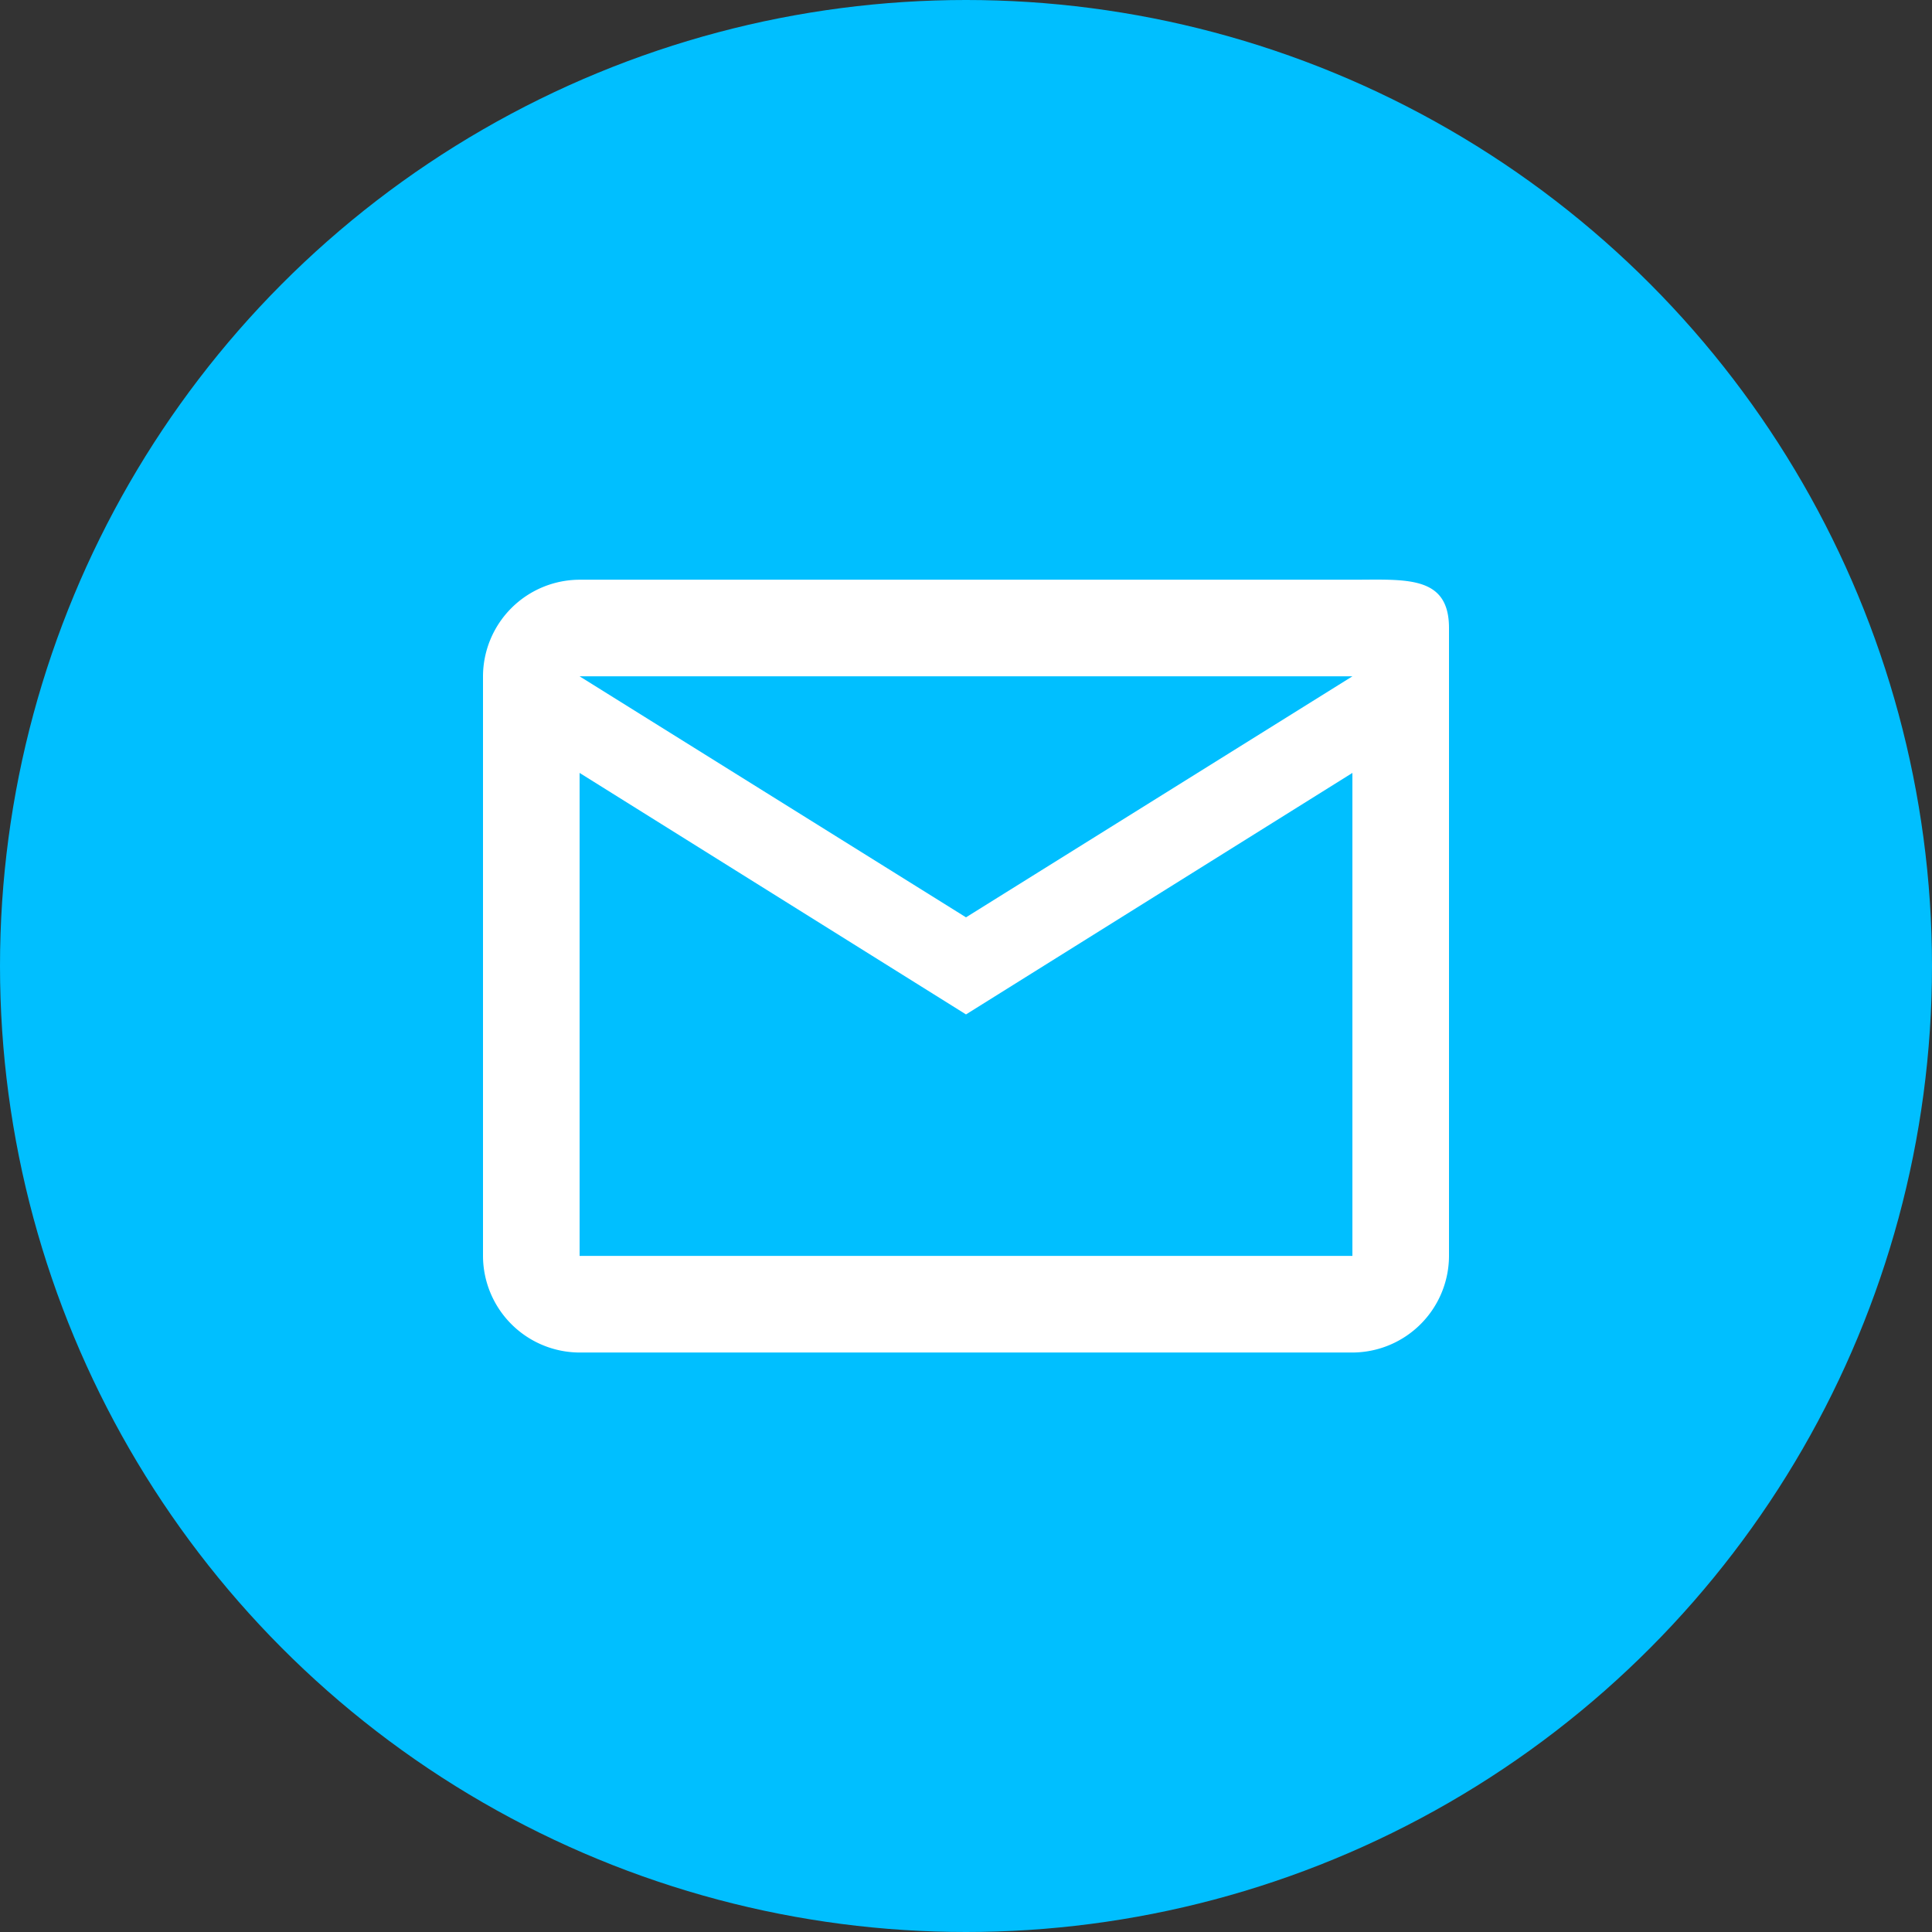
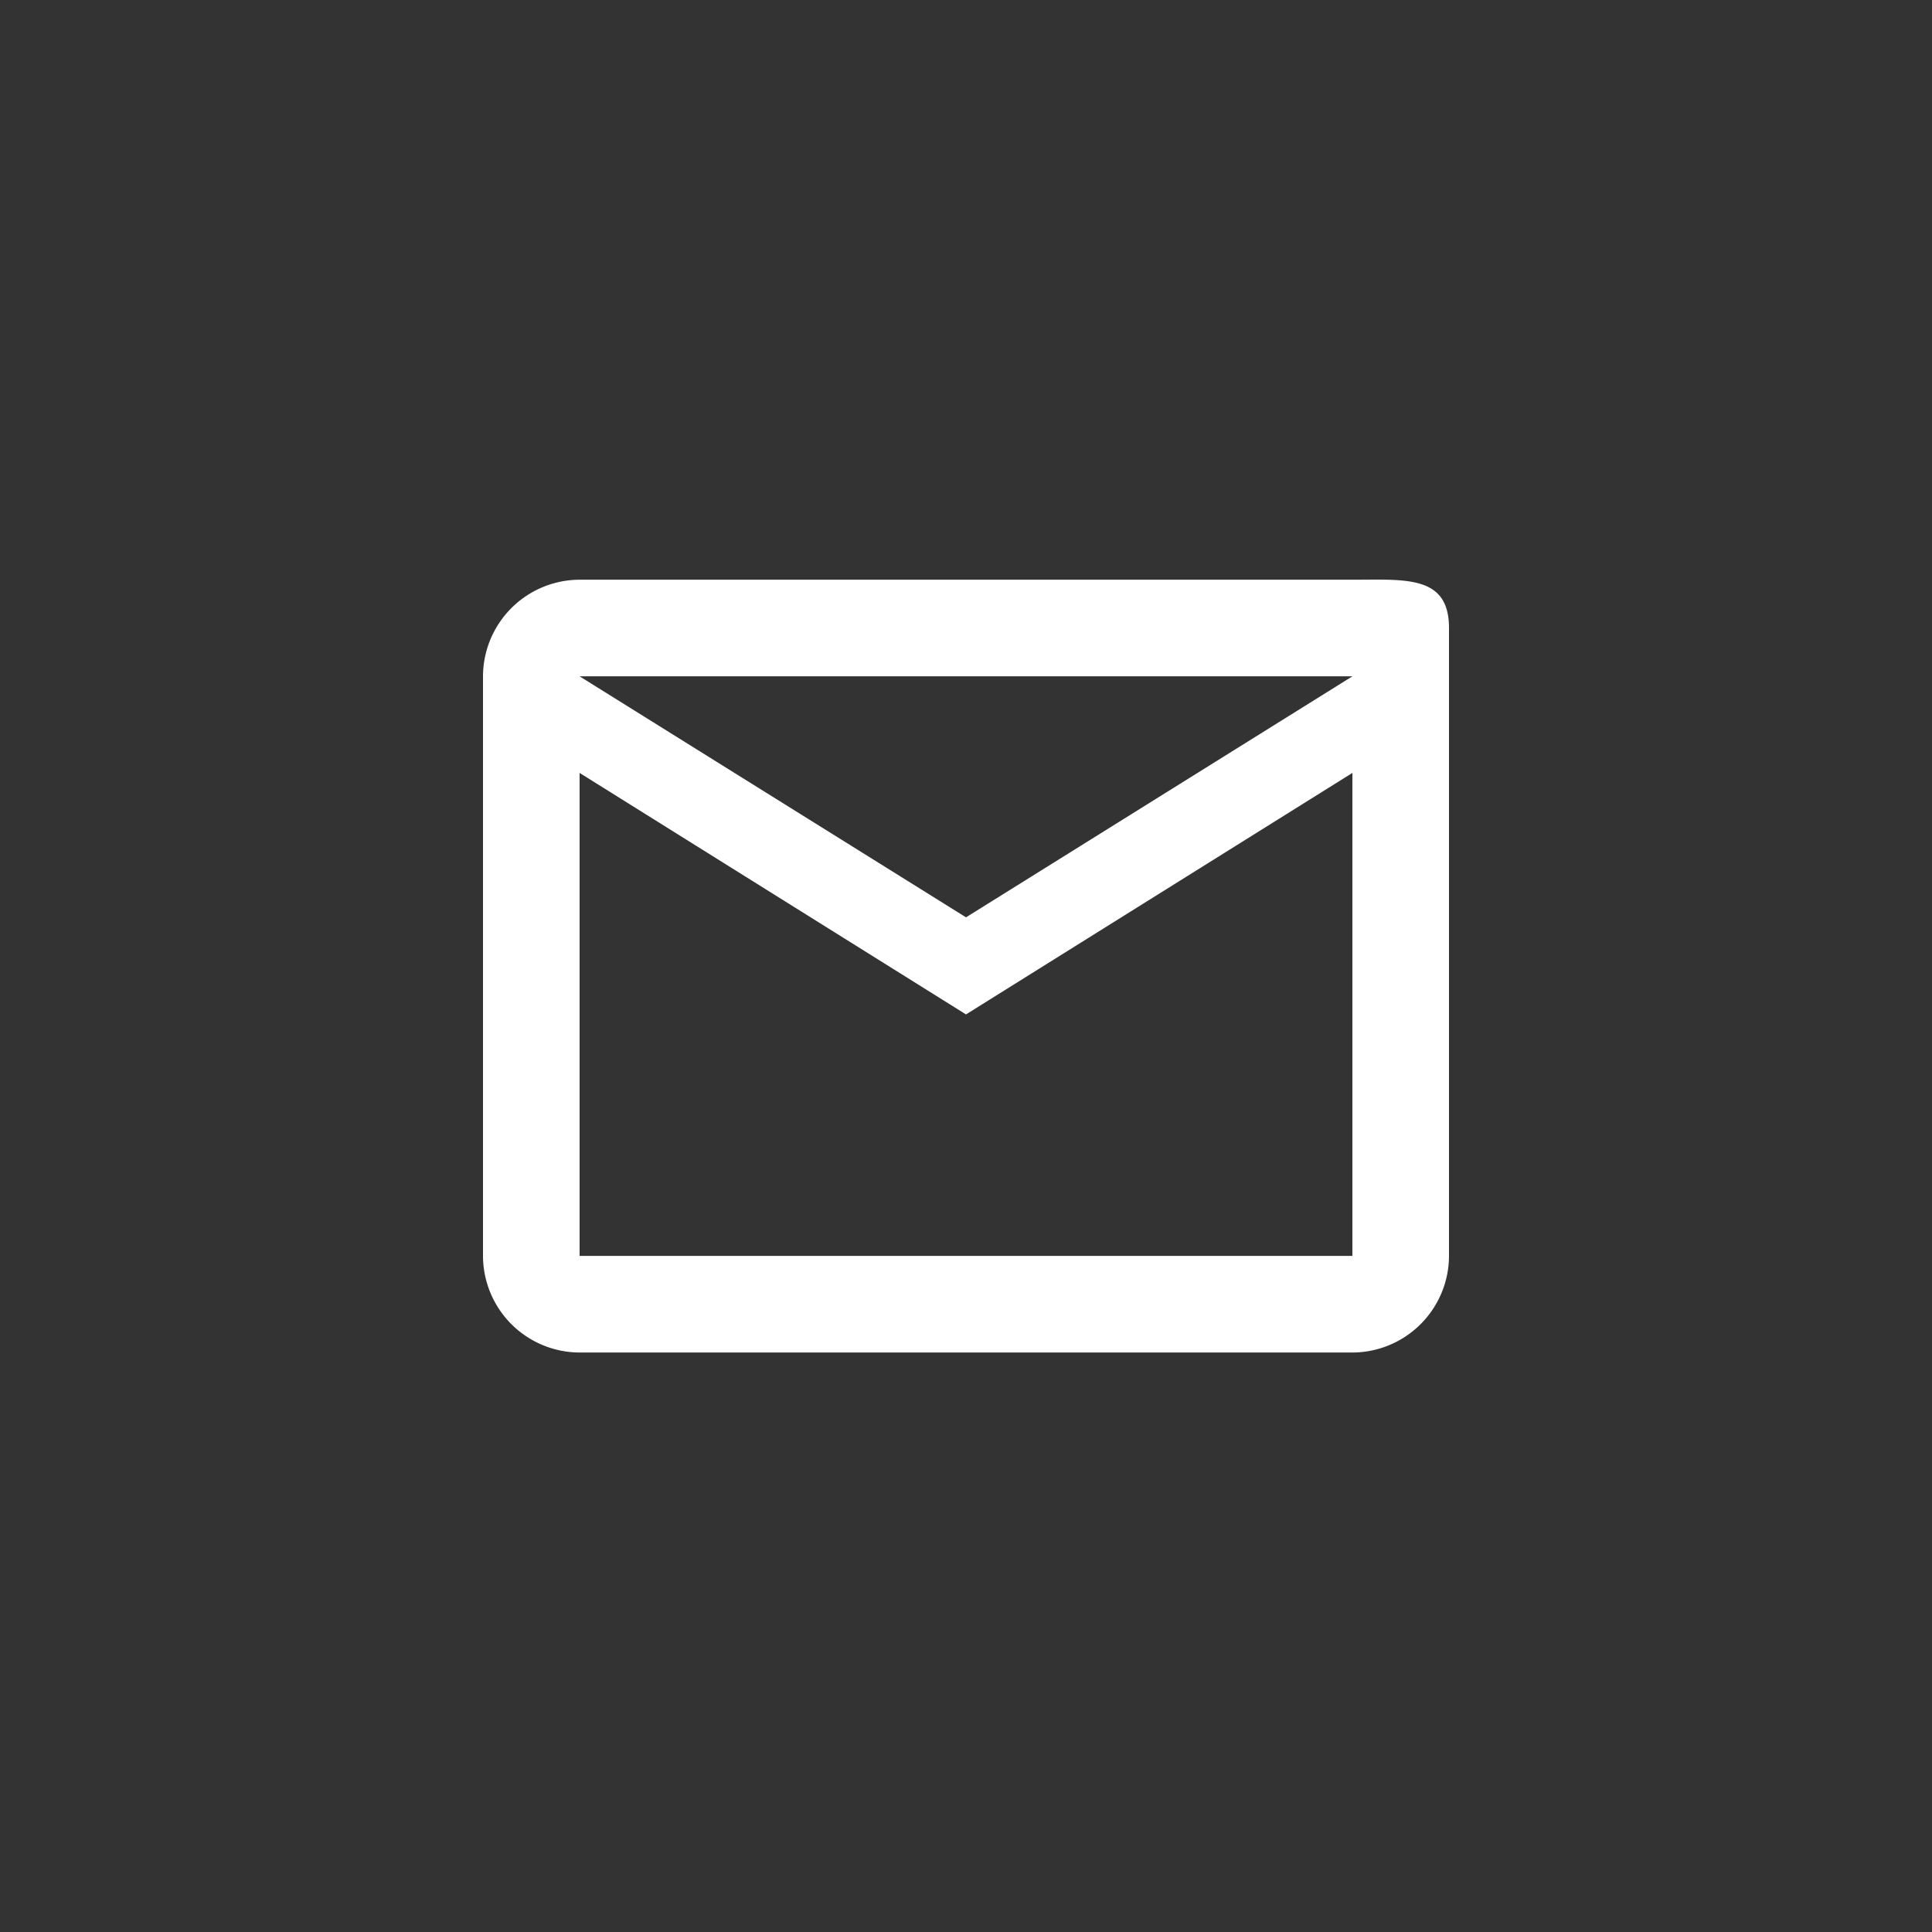
<svg xmlns="http://www.w3.org/2000/svg" width="80" height="80" viewBox="0 0 80 80">
  <rect x="0" y="0" width="80" height="80" fill="#333333" stroke="none" />
  <g id="グループ_10569" data-name="グループ 10569" transform="translate(-643 -756)">
-     <circle id="楕円形_310" data-name="楕円形 310" cx="40" cy="40" r="40" transform="translate(643 756)" fill="#00bfff" />
    <path id="パス_83153" data-name="パス 83153" d="M42,6c0-2.2-1.8-2-4-2H6A4.012,4.012,0,0,0,2,8V32a4.012,4.012,0,0,0,4,4H38a4.012,4.012,0,0,0,4-4ZM38,8,22,17.98,6,8Zm0,24H6V12L22,22,38,12Z" transform="translate(661 776.005)" fill="#fff" />
  </g>
</svg>